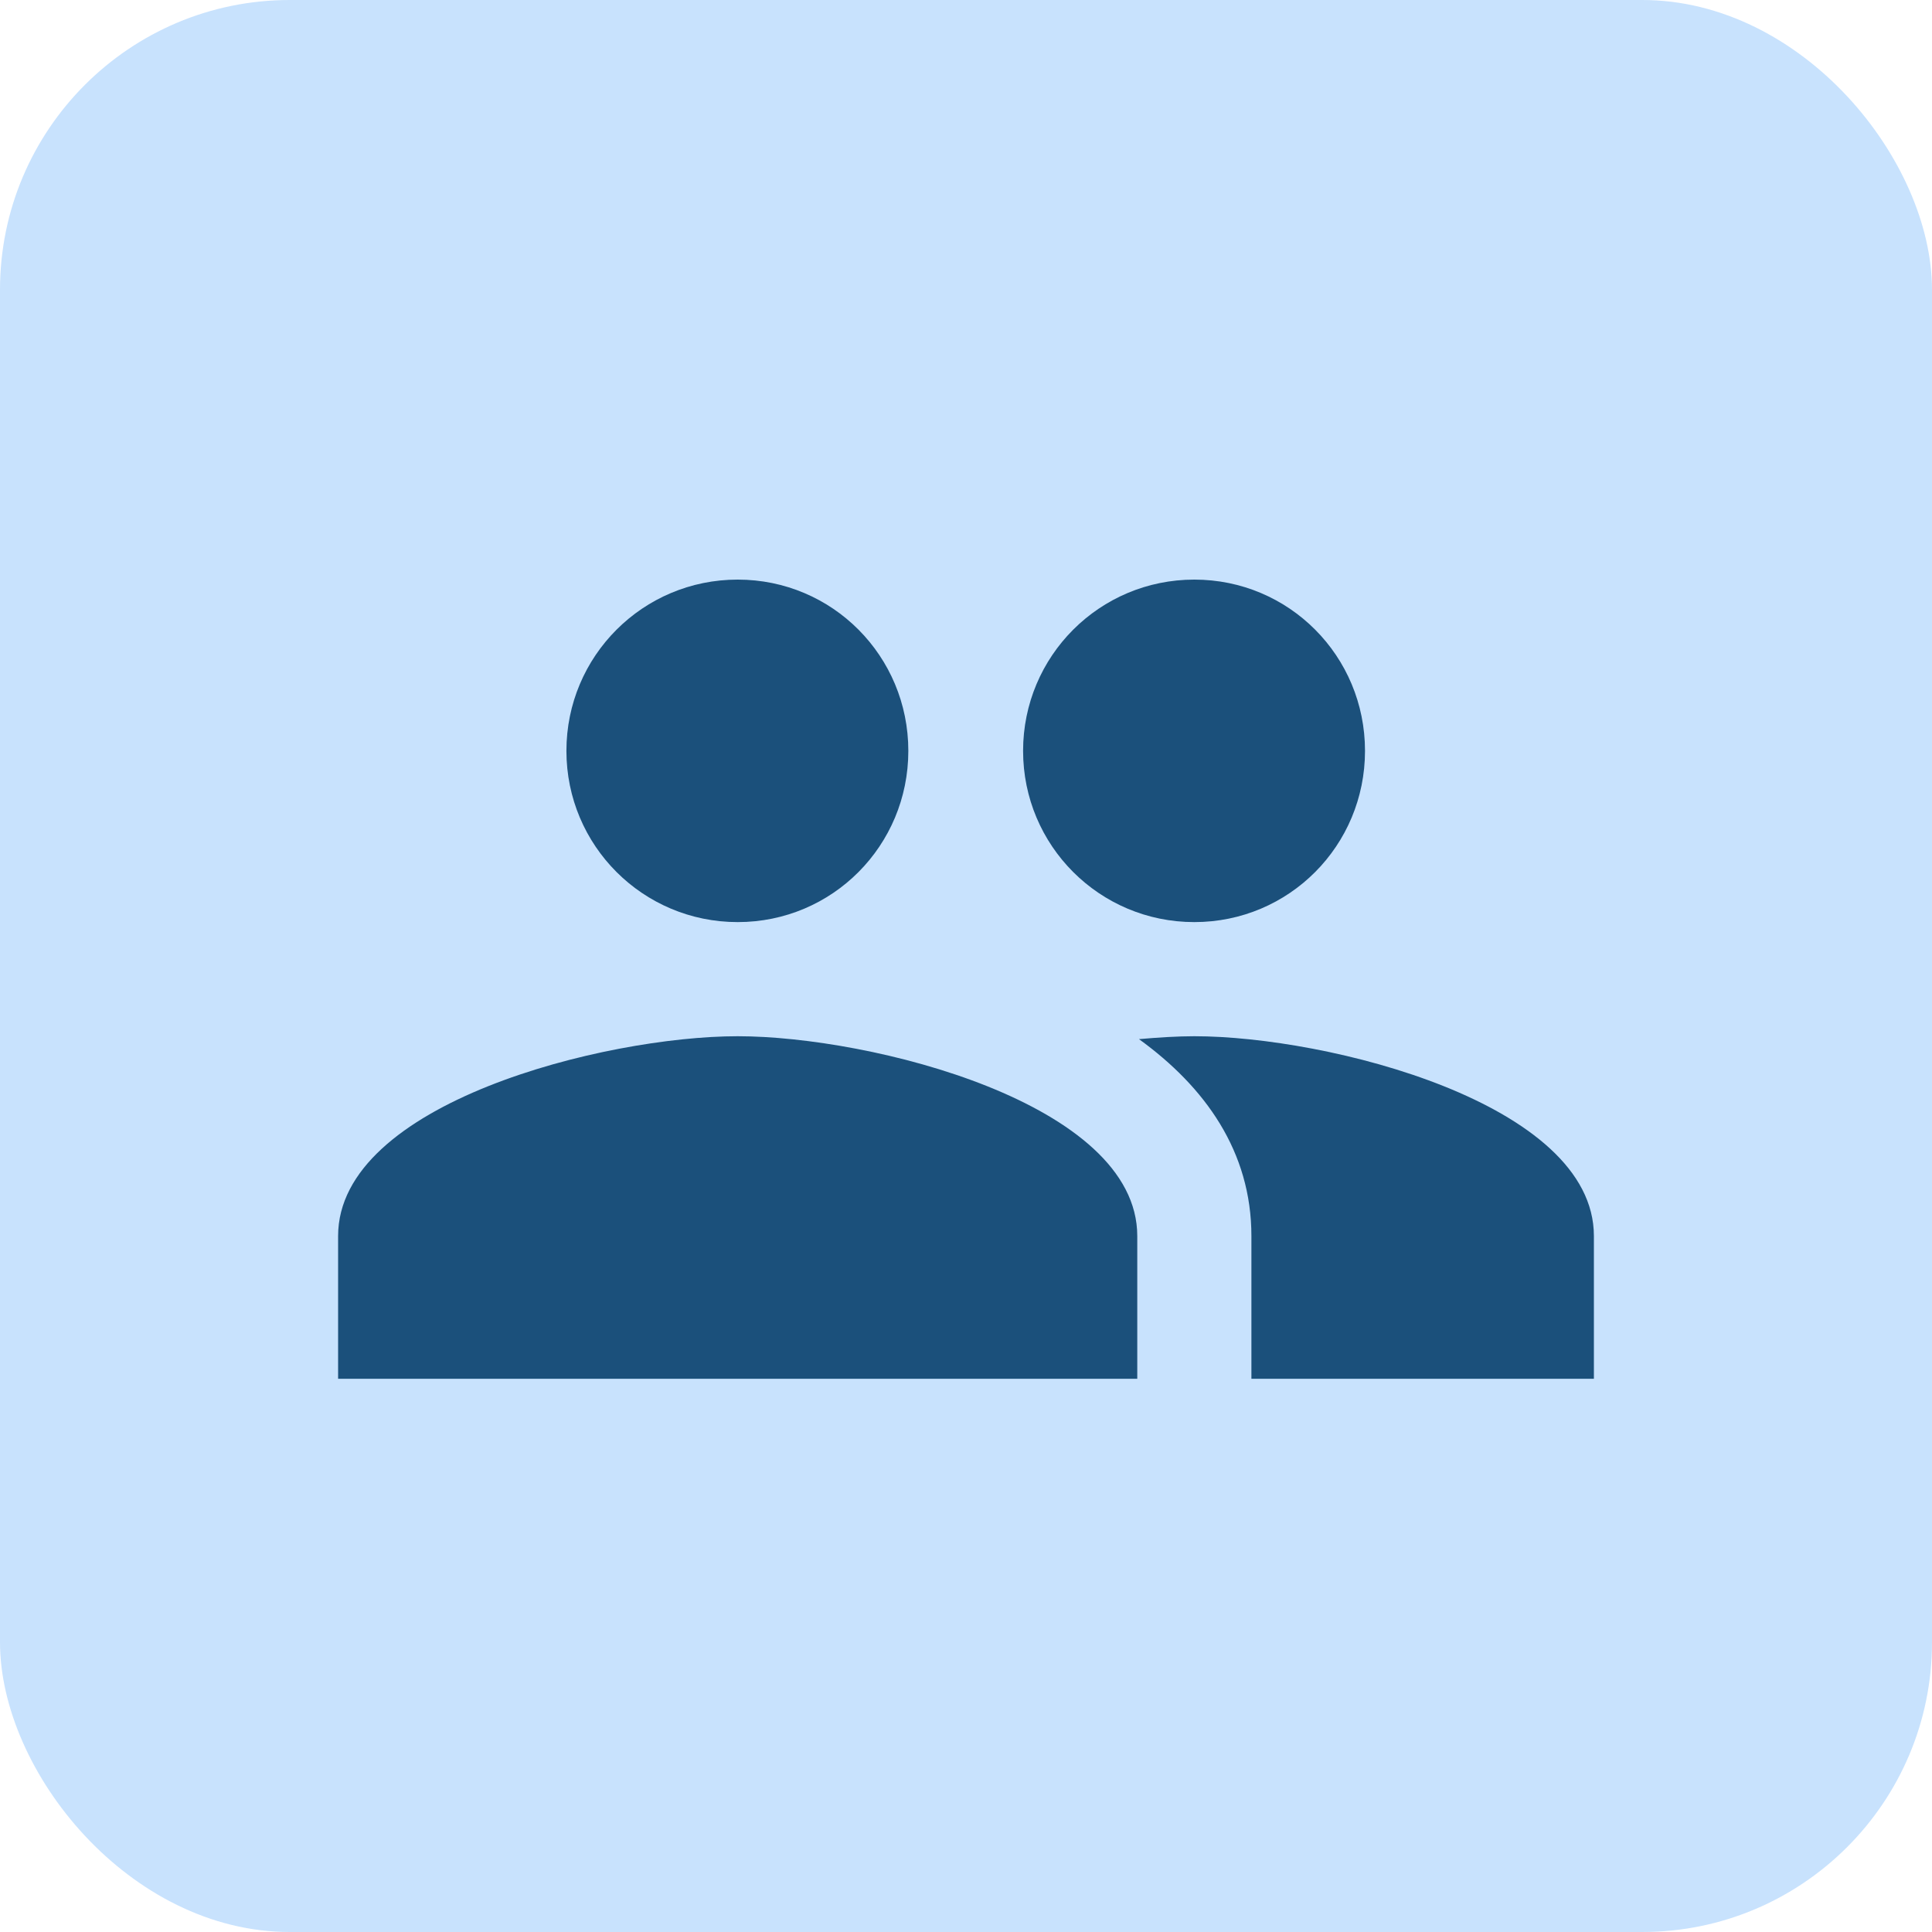
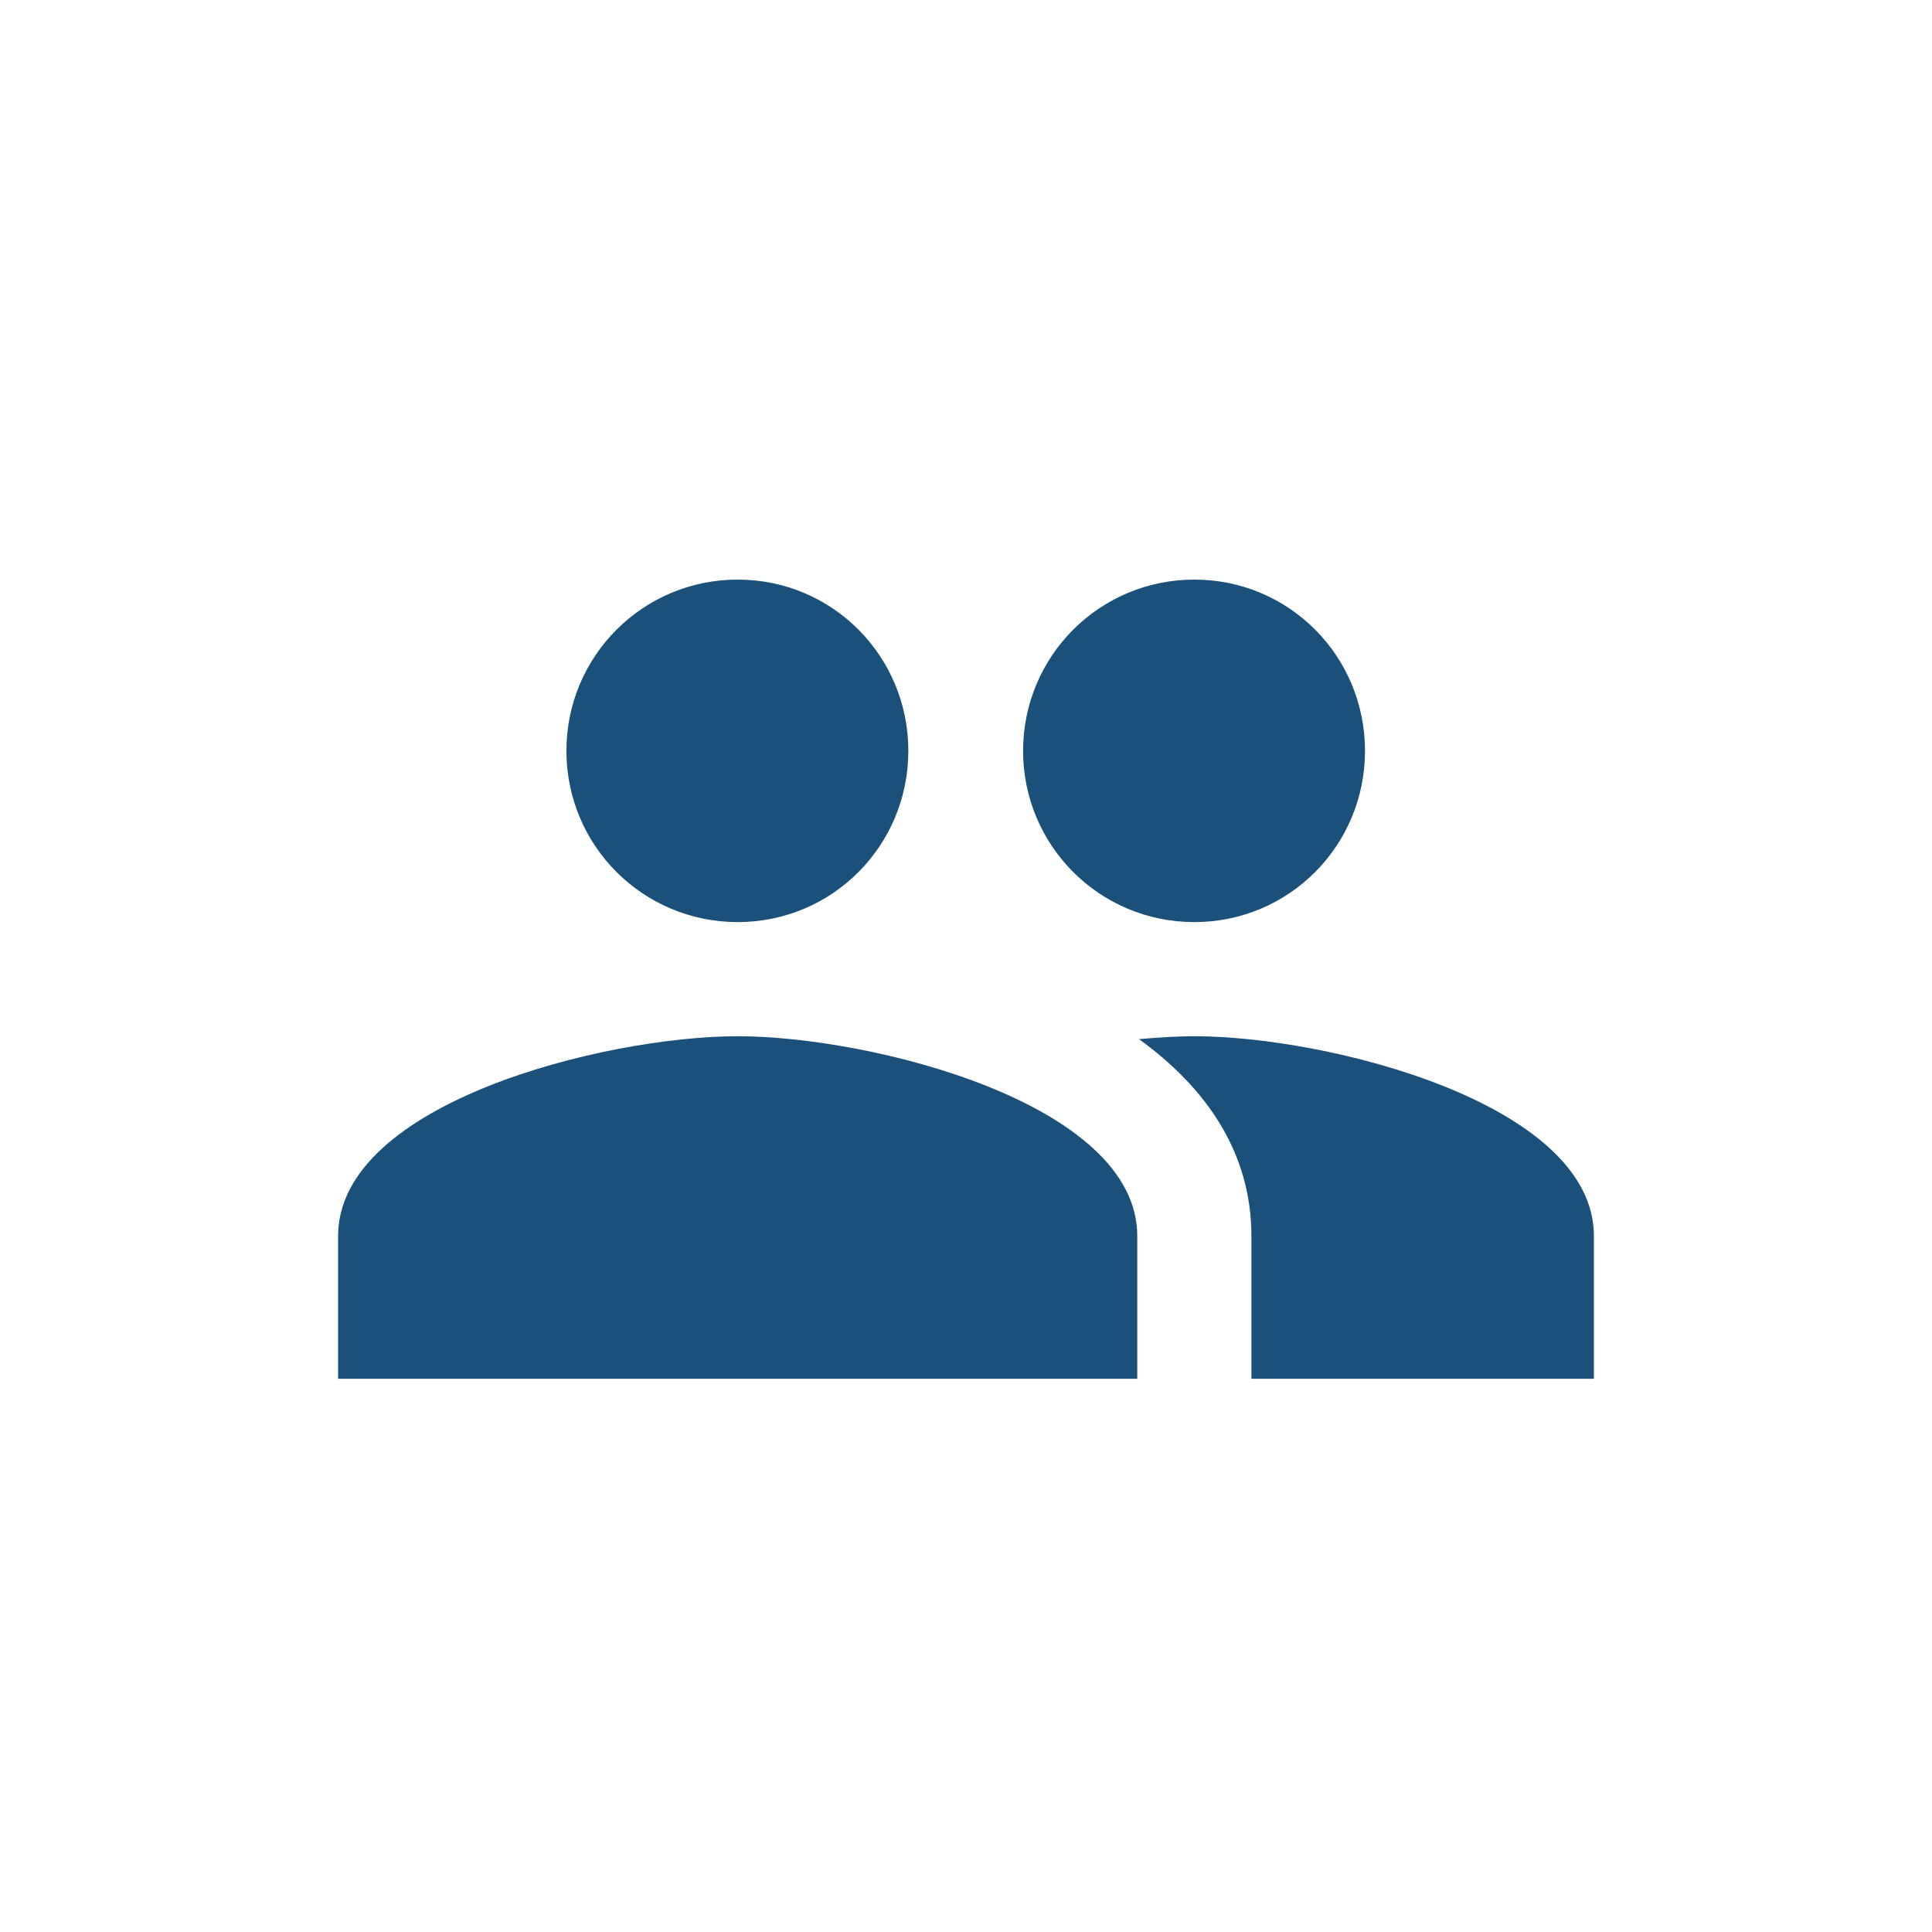
<svg xmlns="http://www.w3.org/2000/svg" width="40" height="40" viewBox="0 0 40 40" fill="none">
-   <rect width="40" height="40" rx="6" fill="#C8E2FD" />
  <path d="M24.727 19.091C26.689 19.091 28.261 17.507 28.261 15.546C28.261 13.584 26.689 12 24.727 12C22.765 12 21.182 13.584 21.182 15.546C21.182 17.507 22.765 19.091 24.727 19.091ZM15.273 19.091C17.235 19.091 18.806 17.507 18.806 15.546C18.806 13.584 17.235 12 15.273 12C13.311 12 11.727 13.584 11.727 15.546C11.727 17.507 13.311 19.091 15.273 19.091ZM15.273 21.454C12.519 21.454 7 22.837 7 25.591V28.546H23.546V25.591C23.546 22.837 18.026 21.454 15.273 21.454ZM24.727 21.454C24.384 21.454 23.994 21.478 23.581 21.514C24.952 22.506 25.909 23.842 25.909 25.591V28.546H33V25.591C33 22.837 27.481 21.454 24.727 21.454Z" fill="#1B507B" />
</svg>